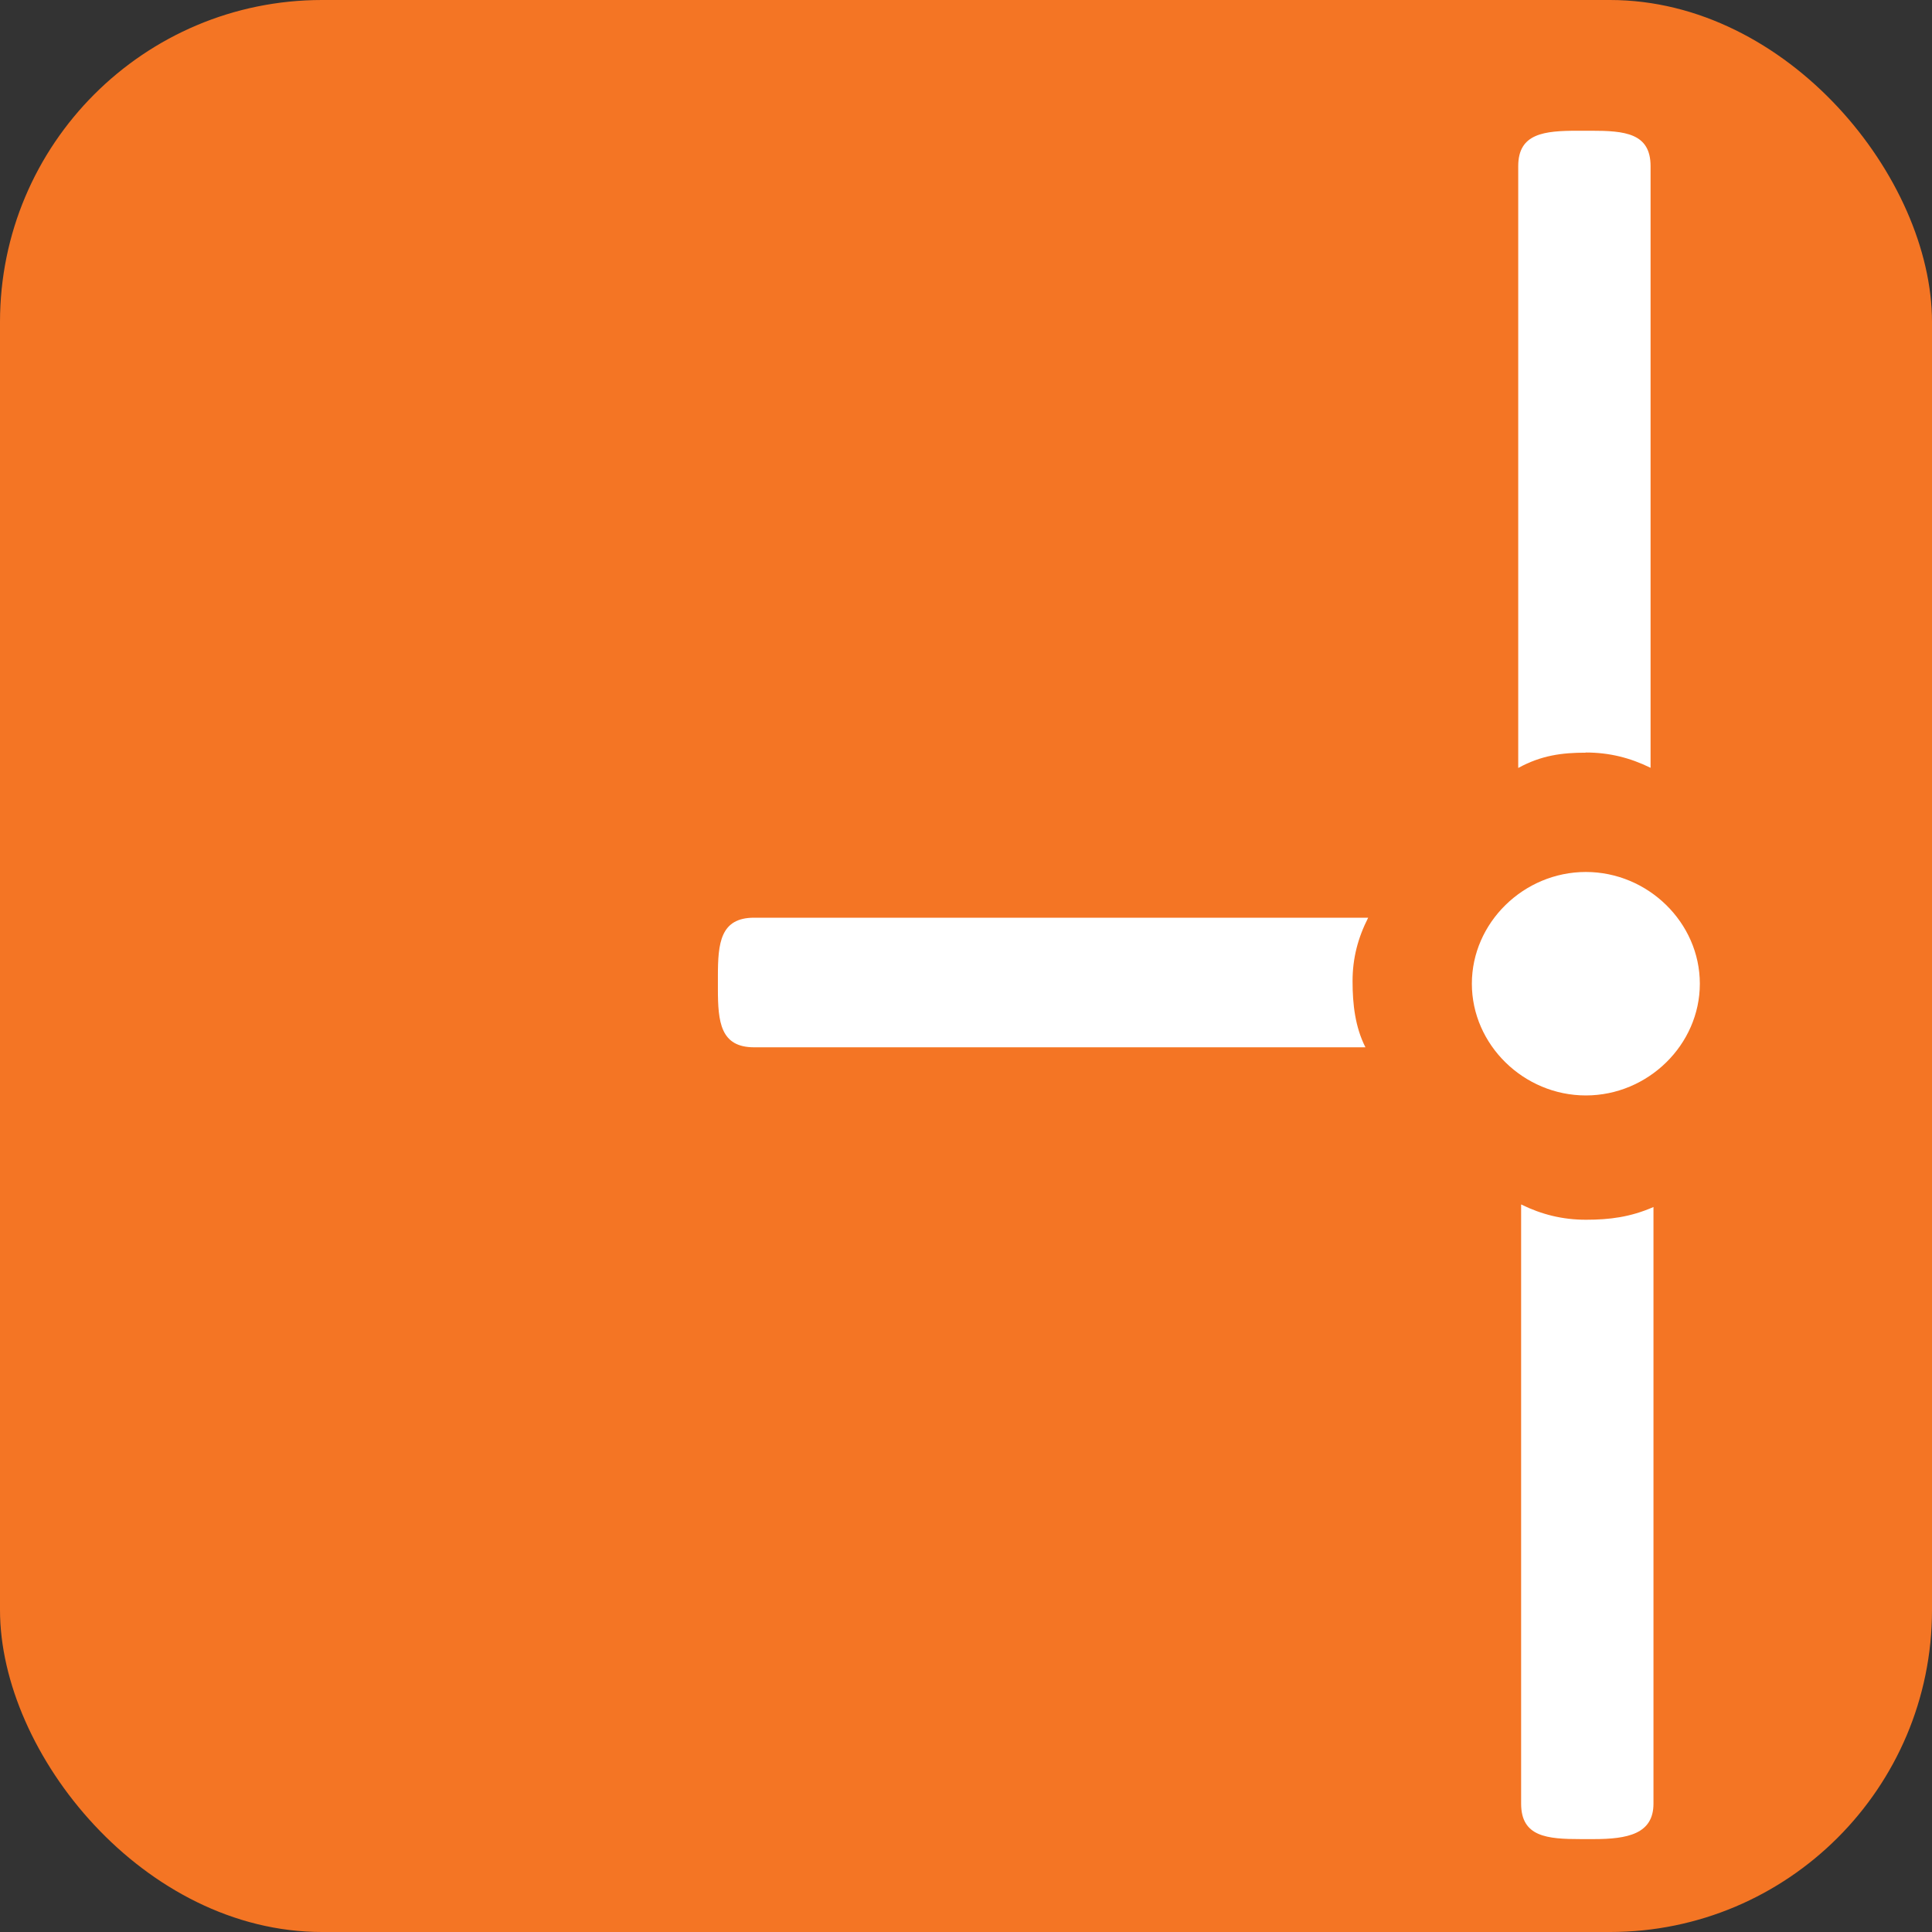
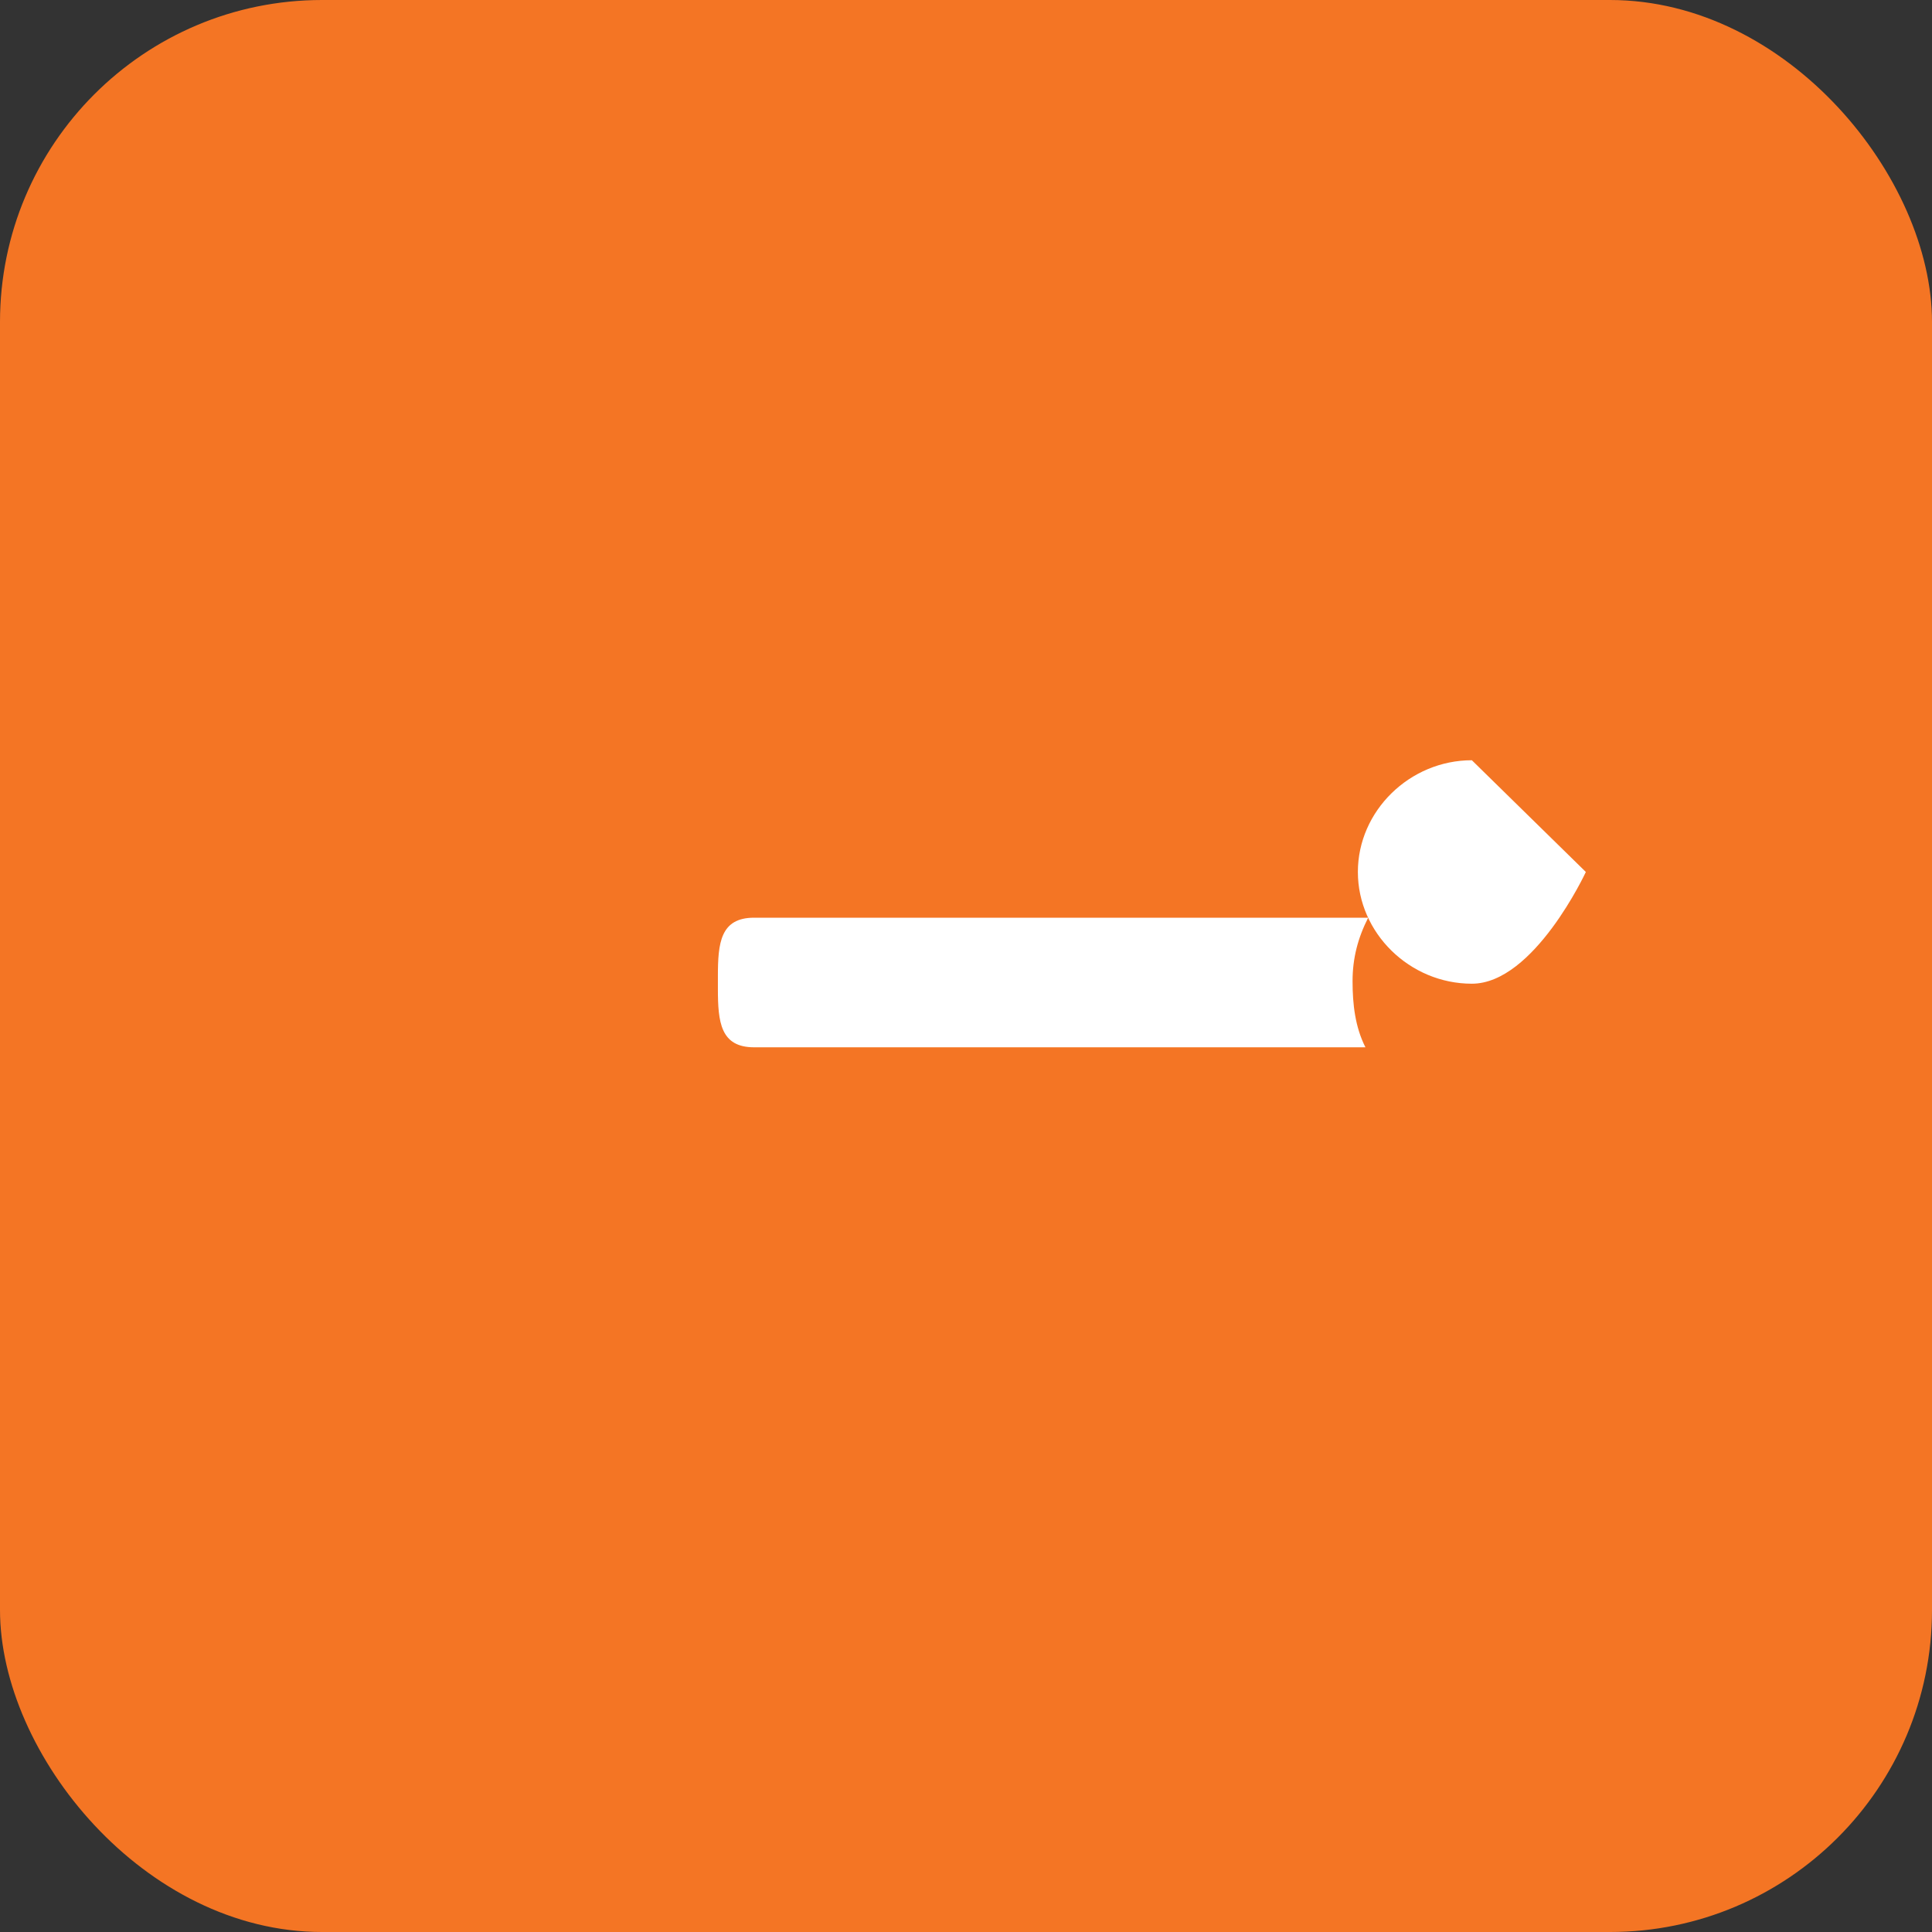
<svg xmlns="http://www.w3.org/2000/svg" id="_Слой_1" data-name="Слой 1" width="120" height="120" viewBox="0 0 120 120">
  <rect x="0" y="0" width="120" height="120" fill="#333333" stroke="none" />
  <rect width="120" height="120" rx="20" ry="20" style="fill: #f47524;" />
-   <path d="m98.5,46.74c1.44,0,2.74.32,4.02.95V10.32c0-2.06-1.61-2.2-3.71-2.2h-.8c-2.1,0-3.71.16-3.71,2.2v37.38c1.44-.79,2.74-.95,4.18-.95h.01Z" style="fill: #fff; fill-rule: evenodd;" />
  <path d="m84.01,60.94c0-1.42.33-2.68.97-3.94h-38.14c-2.1,0-2.25,1.58-2.25,3.63v.79c0,2.06.16,3.63,2.25,3.63h37.97c-.64-1.26-.8-2.68-.8-4.1h0Z" style="fill: #fff; fill-rule: evenodd;" />
-   <path d="m98.5,75.76c-1.44,0-2.74-.32-4.02-.95v37.22c0,2.06,1.61,2.2,3.71,2.2h.8c2.1,0,3.71-.32,3.71-2.2v-37.06c-1.44.63-2.74.79-4.18.79h-.01Z" style="fill: #fff; fill-rule: evenodd;" />
-   <path d="m98.5,54.16c3.86,0,7.08,3.15,7.08,6.94s-3.22,6.94-7.08,6.94-7.08-3.15-7.08-6.94,3.22-6.94,7.08-6.94Z" style="fill: #fff; fill-rule: evenodd;" />
+   <path d="m98.5,54.16s-3.22,6.94-7.08,6.94-7.08-3.15-7.08-6.94,3.22-6.94,7.08-6.94Z" style="fill: #fff; fill-rule: evenodd;" />
</svg>